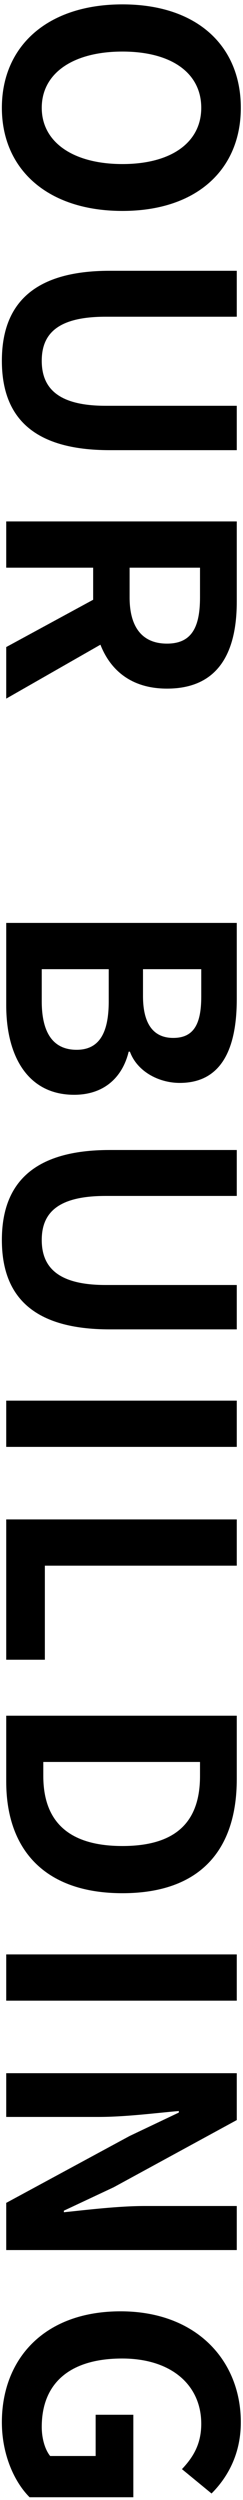
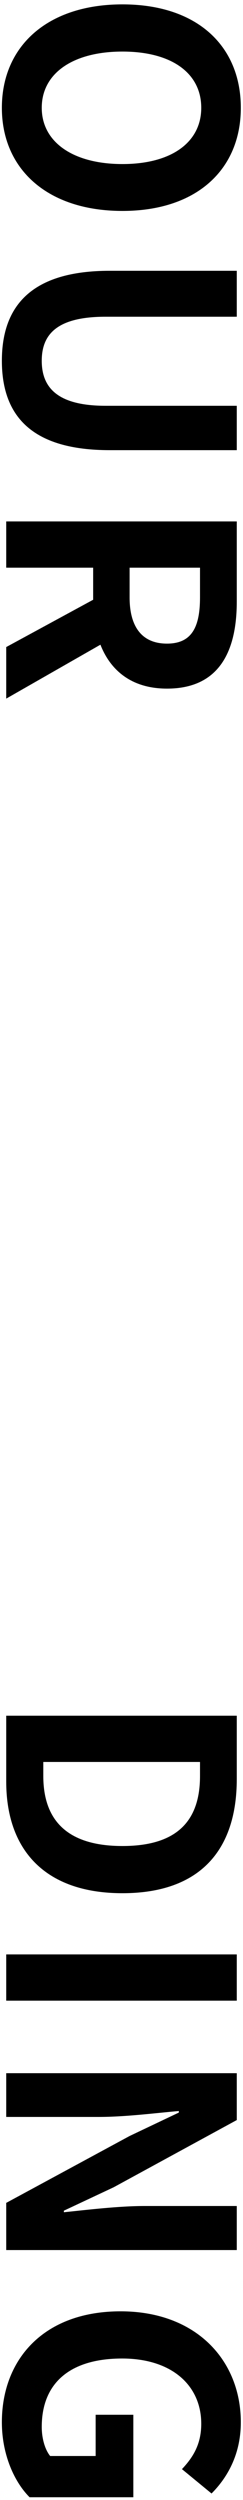
<svg xmlns="http://www.w3.org/2000/svg" width="39" height="400" viewBox="0 0 39 400" fill="none">
  <path d="M0.3 387.561C0.3 377.511 7 369.811 19.35 369.811C31.55 369.811 38.65 377.711 38.65 387.561C38.65 392.861 36.35 396.561 33.95 398.961L29.2 395.061C30.95 393.211 32.3 391.111 32.3 387.811C32.3 381.611 27.5 377.361 19.6 377.361C11.5 377.361 6.7 381.061 6.7 388.311C6.7 390.111 7.2 391.911 8.05 392.961L15.35 392.961L15.35 386.361L21.4 386.361L21.4 399.561L4.75 399.561C2.25 397.061 0.3 392.661 0.3 387.561Z" fill="black" />
  <path d="M1 331.71L38 331.71L38 339.21L18.25 349.96L10.25 353.71L10.25 353.96C14.1 353.56 19.05 352.96 23.25 352.96L38 352.96L38 360.01L1 360.01L1 352.46L20.8 341.76L28.7 338.01L28.7 337.76C24.75 338.11 20.1 338.71 15.8 338.71L1 338.71L1 331.71Z" fill="black" />
  <path d="M1 312.706L38 312.706L38 320.106L1 320.106L1 312.706Z" fill="black" />
  <path d="M1 274.513L38 274.513L38 284.663C38 295.963 32.15 302.913 19.65 302.913C7.2 302.913 1 295.963 1 285.063L1 274.513ZM6.95 281.913L6.95 284.163C6.95 291.113 10.65 295.363 19.65 295.363C28.65 295.363 32.1 291.113 32.1 284.163L32.1 281.913L6.95 281.913Z" fill="black" />
-   <path d="M1 243.107L38 243.107L38 250.507L7.2 250.507L7.2 265.557L1 265.557L1 243.107Z" fill="black" />
-   <path d="M1 224.103L38 224.103L38 231.503L1 231.503L1 224.103Z" fill="black" />
-   <path d="M0.3 198.4C0.3 189.35 5.35 184 17.6 184L38 184L38 191.35L16.95 191.35C9.3 191.35 6.7 194.05 6.7 198.4C6.7 202.75 9.3 205.6 16.95 205.6L38 205.6L38 212.7L17.6 212.7C5.35 212.7 0.3 207.45 0.3 198.4Z" fill="black" />
-   <path d="M1 147.667L38 147.667L38 159.867C38 167.467 35.75 173.267 28.85 173.267C25.45 173.267 22 171.417 20.85 168.267L20.65 168.267C19.7 172.217 16.85 175.167 11.9 175.167C4.45 175.167 1 168.967 1 160.867L1 147.667ZM22.95 155.067L22.95 159.367C22.95 164.067 24.8 166.067 27.8 166.067C31.05 166.067 32.3 163.917 32.3 159.467L32.3 155.067L22.95 155.067ZM6.7 155.067L6.7 160.217C6.7 165.217 8.5 167.967 12.3 167.967C15.9 167.967 17.45 165.317 17.45 160.217L17.45 155.067L6.7 155.067Z" fill="black" />
  <path d="M1 83.429L38 83.429L38 96.279C38 104.029 35.3 110.179 26.8 110.179C18.55 110.179 14.95 104.029 14.95 96.279L14.95 90.829L1 90.829L1 83.429ZM20.8 90.829L20.8 95.579C20.8 100.379 22.85 102.979 26.8 102.979C30.75 102.979 32.1 100.379 32.1 95.579L32.1 90.829L20.8 90.829ZM1 103.529L16.85 94.929L21.5 100.079L1 111.779L1 103.529Z" fill="black" />
  <path d="M0.3 57.726C0.3 48.676 5.35 43.326 17.6 43.326L38 43.326L38 50.676L16.95 50.676C9.3 50.676 6.7 53.376 6.7 57.726C6.7 62.076 9.3 64.926 16.95 64.926L38 64.926L38 72.026L17.6 72.026C5.35 72.026 0.3 66.776 0.3 57.726Z" fill="black" />
  <path d="M0.3 17.25C0.3 7.4 7.6 0.7 19.65 0.7C31.7 0.7 38.65 7.4 38.65 17.25C38.65 27.05 31.65 33.75 19.65 33.75C7.6 33.75 0.3 27.05 0.3 17.25ZM6.7 17.25C6.7 22.75 11.75 26.25 19.65 26.25C27.55 26.25 32.3 22.75 32.3 17.25C32.3 11.7 27.55 8.25 19.65 8.25C11.75 8.25 6.7 11.7 6.7 17.25Z" fill="black" />
</svg>